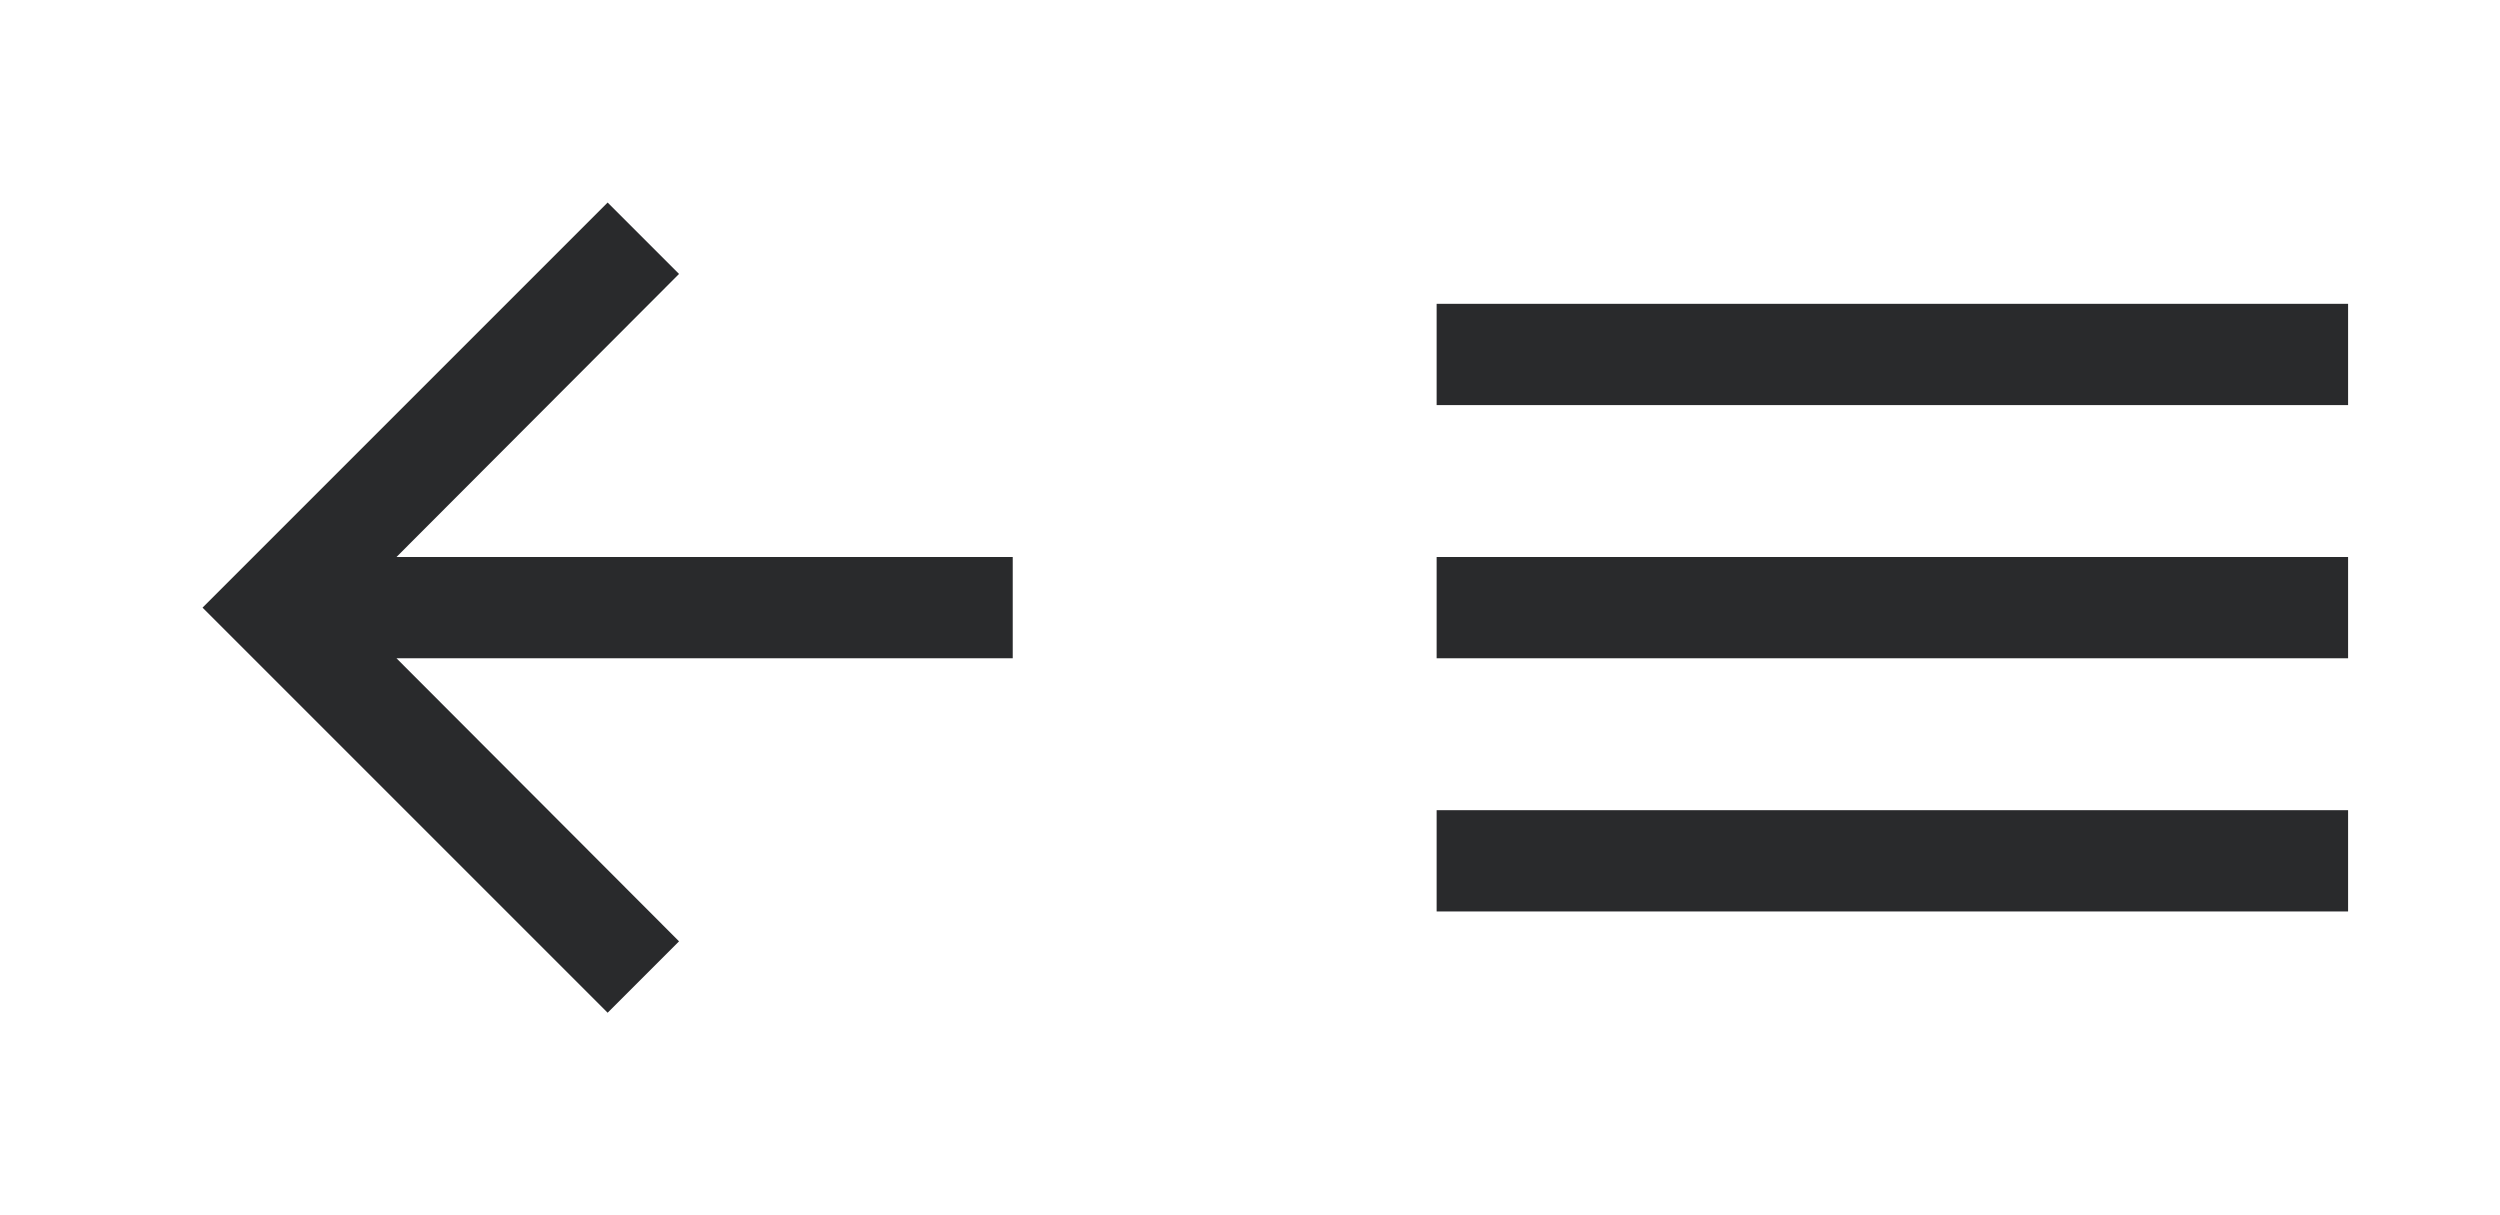
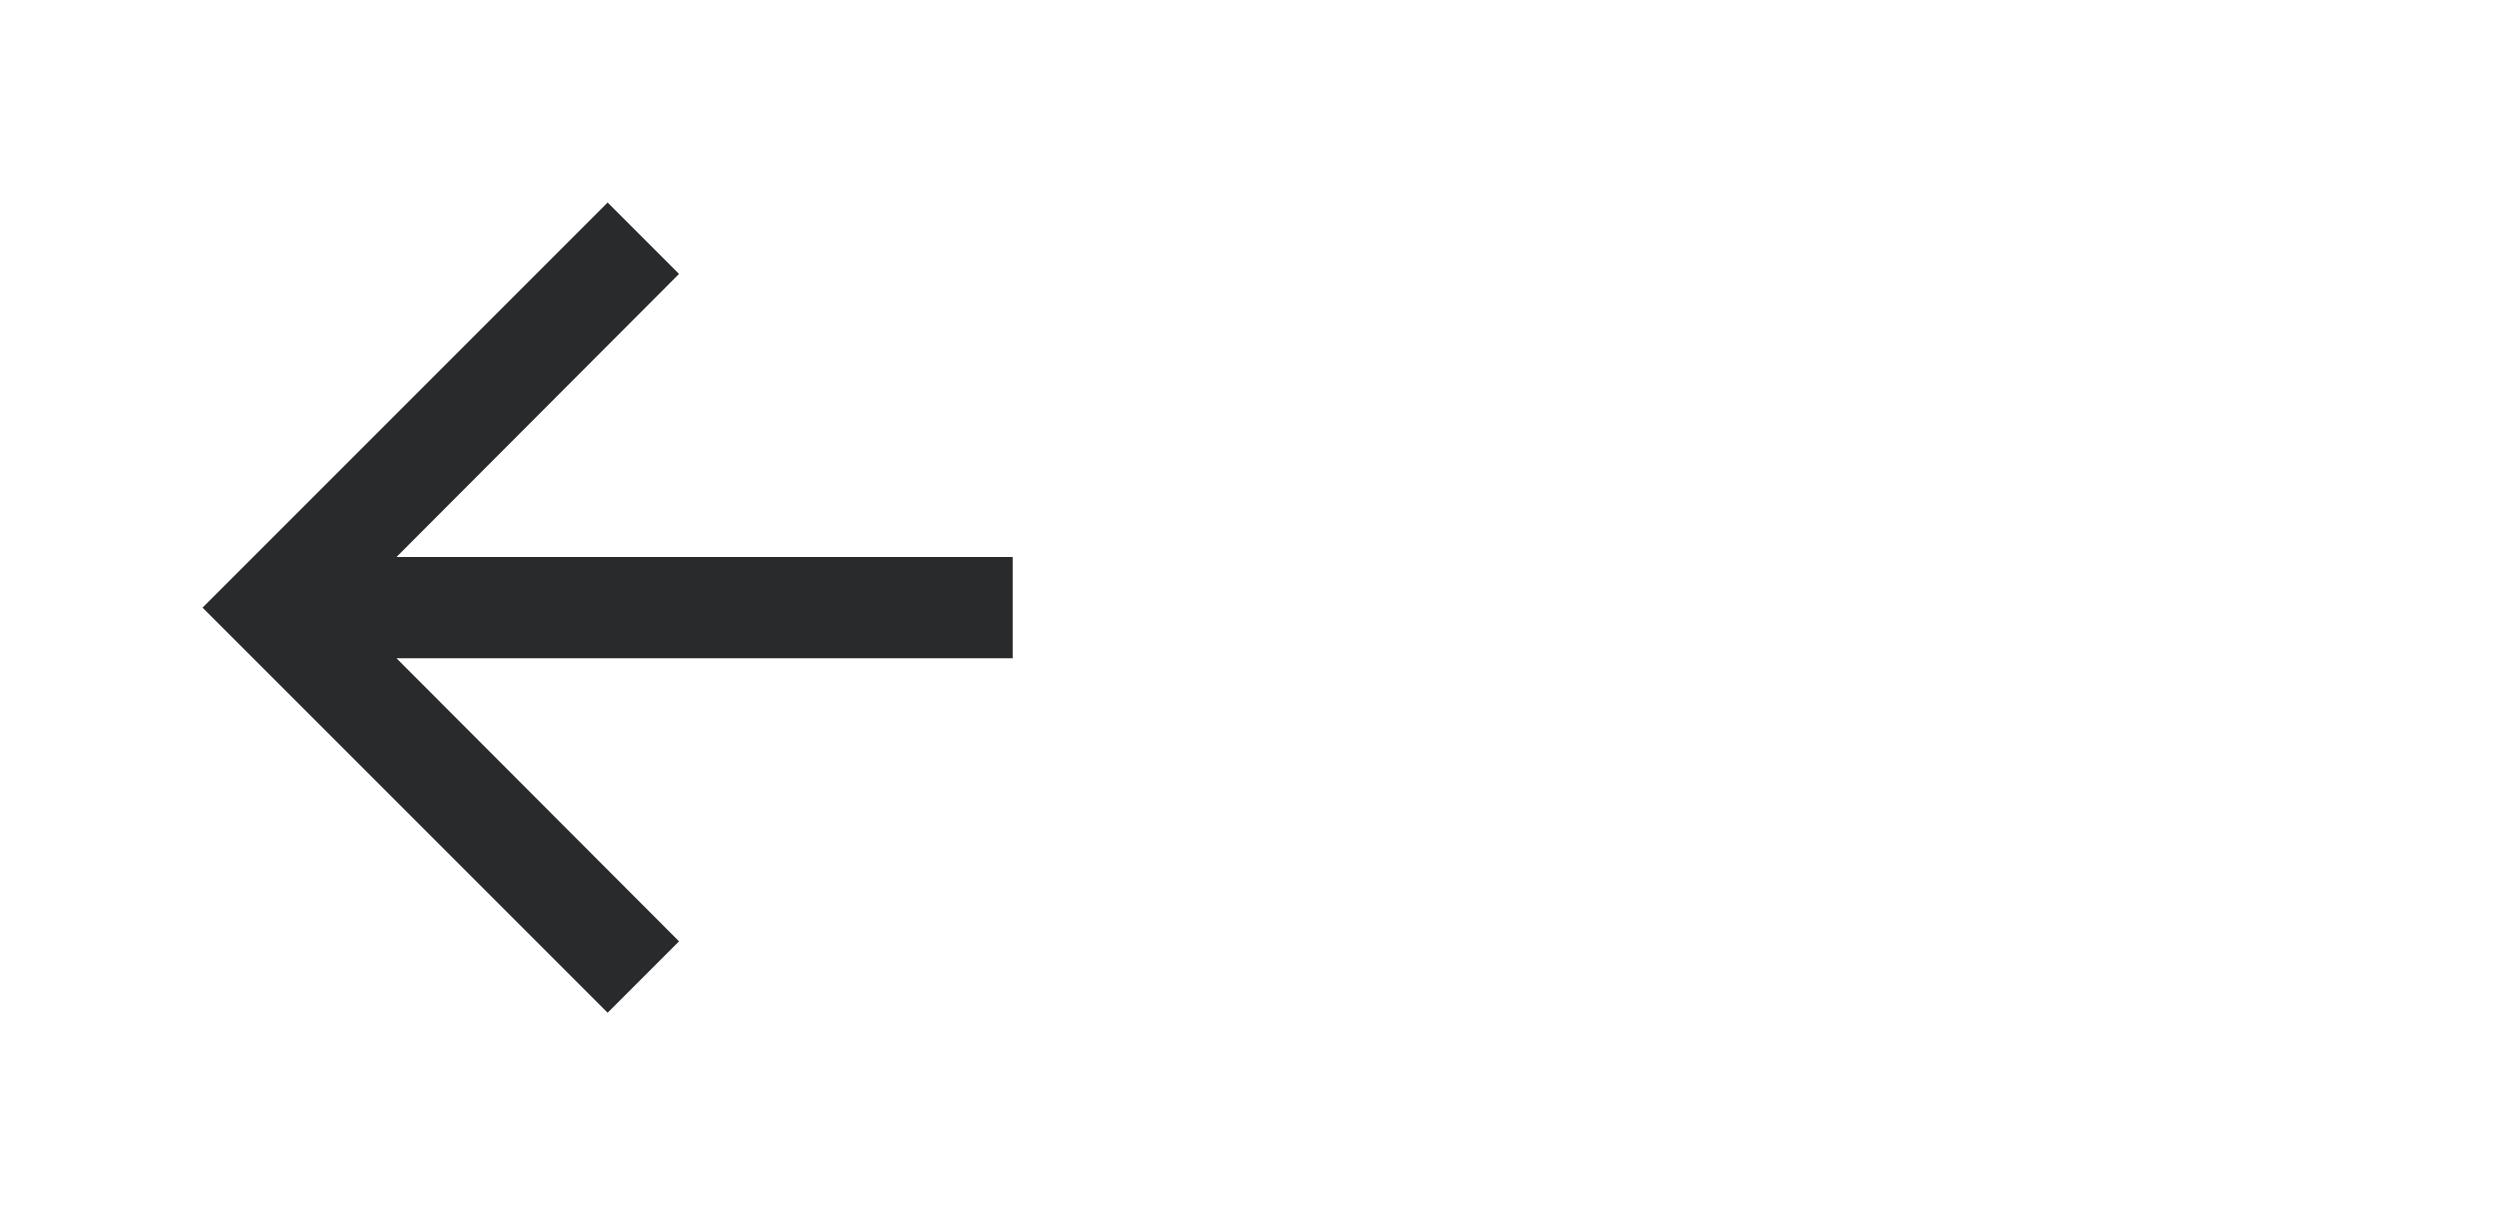
<svg xmlns="http://www.w3.org/2000/svg" width="288" height="140" viewBox="0 0 288 140" fill="none">
  <path d="M70 116.667L78.225 108.442L45.675 75.833H116.667V64.167H45.675L78.225 31.558L70 23.333L23.333 70L70 116.667Z" fill="#292A2C" />
-   <path d="M165.5 105H270.5V93.333H165.5V105ZM165.5 75.833H270.5V64.167H165.5V75.833ZM165.5 35V46.667H270.5V35H165.5Z" fill="#292A2C" />
</svg>